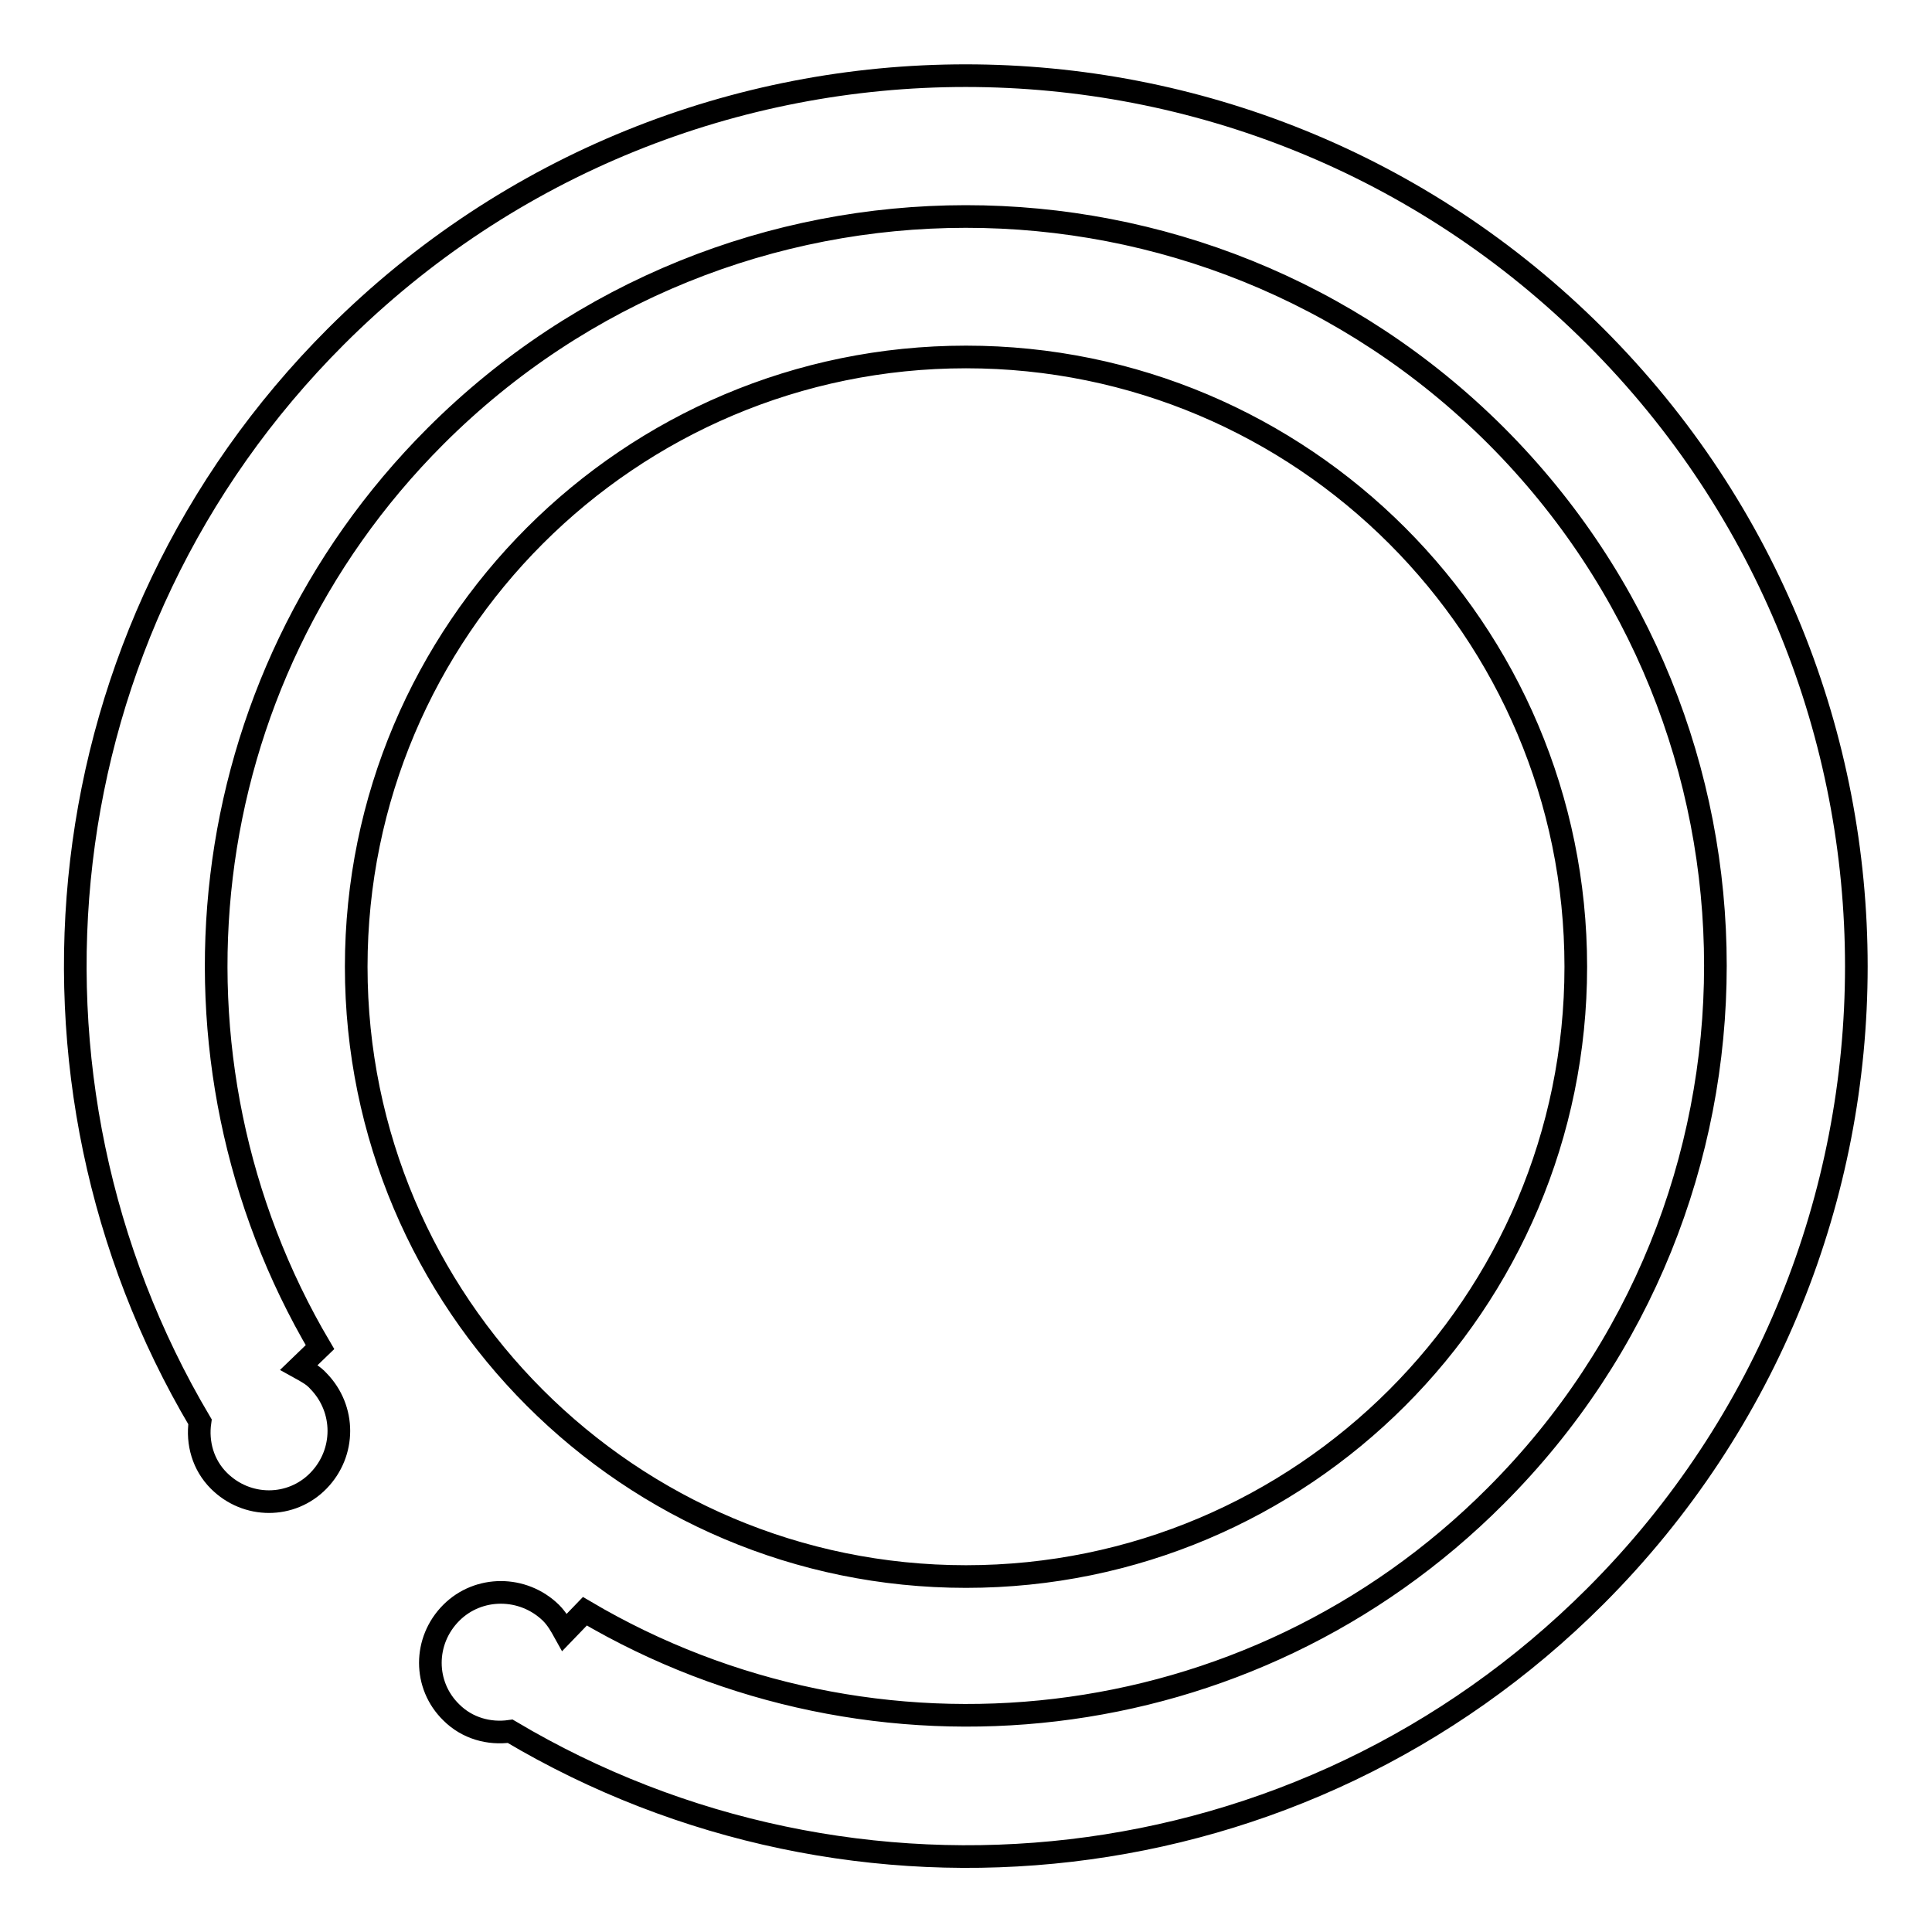
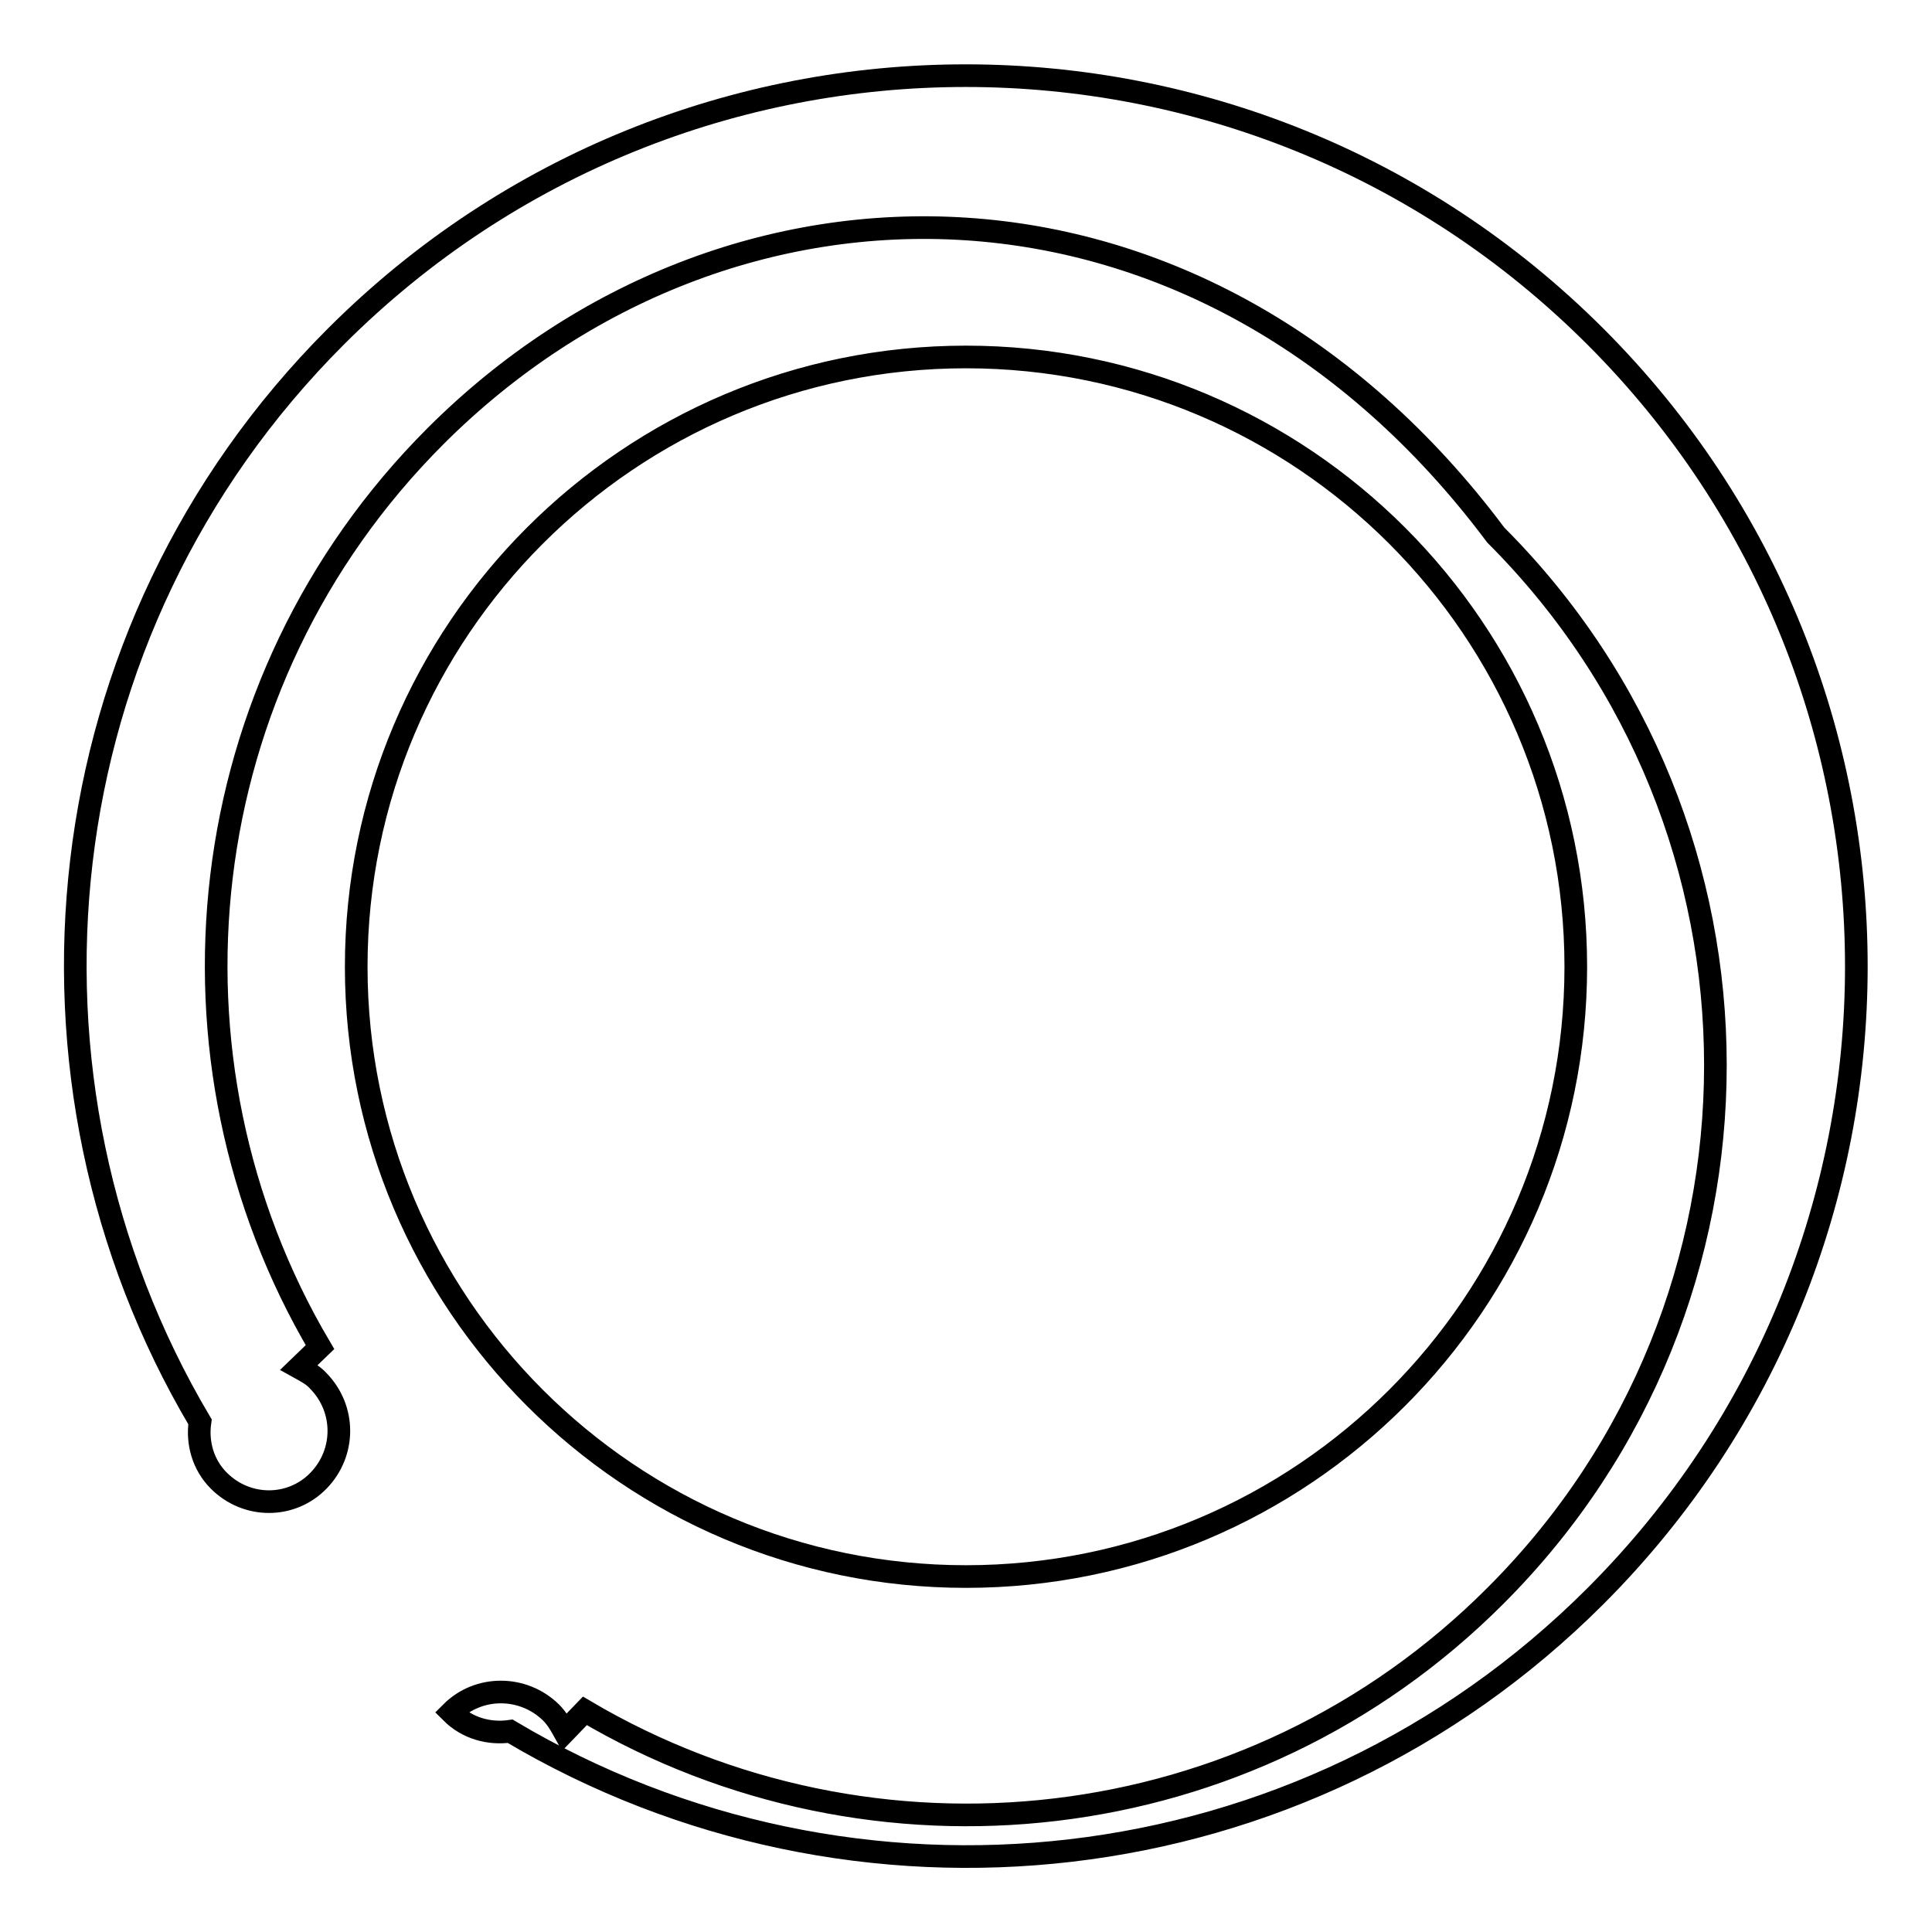
<svg xmlns="http://www.w3.org/2000/svg" version="1.1" x="0px" y="0px" viewBox="0 0 256 256" enable-background="new 0 0 256 256" xml:space="preserve">
  <g>
    <g>
-       <path stroke-width="3" fill-opacity="0" stroke="#000000" d="M128,47.3c44.6,0,80.8,36.2,80.8,80.8c0,44.6-36.2,80.8-80.8,80.8s-80.8-36.2-80.8-80.8C47.2,83.5,83.4,47.3,128,47.3z M211.4,211.5c-39,39-98.4,44.9-143.8,17.9c-2.8,0.4-5.7-0.4-7.8-2.5c-3.7-3.6-3.7-9.5,0-13.2c3.6-3.6,9.5-3.6,13.2,0c0.8,0.8,1.3,1.7,1.8,2.6l2.7-2.8c38.1,22.5,88,17.5,120.7-15.3c38.8-38.8,38.8-101.7,0-140.5C159.4,19,96.5,19,57.7,57.8c-32.7,32.7-37.8,82.6-15.3,120.7l-2.8,2.7c0.9,0.5,1.9,1,2.6,1.8c3.6,3.7,3.6,9.5,0,13.2c-3.6,3.7-9.5,3.7-13.2,0c-2.1-2.1-2.9-5-2.5-7.8C-0.4,143,5.5,83.6,44.5,44.6c46.1-46.1,120.8-46.1,166.9,0C257.5,90.7,257.5,165.4,211.4,211.5z" />
+       <path stroke-width="3" fill-opacity="0" stroke="#000000" d="M128,47.3c44.6,0,80.8,36.2,80.8,80.8c0,44.6-36.2,80.8-80.8,80.8s-80.8-36.2-80.8-80.8C47.2,83.5,83.4,47.3,128,47.3z M211.4,211.5c-39,39-98.4,44.9-143.8,17.9c-2.8,0.4-5.7-0.4-7.8-2.5c3.6-3.6,9.5-3.6,13.2,0c0.8,0.8,1.3,1.7,1.8,2.6l2.7-2.8c38.1,22.5,88,17.5,120.7-15.3c38.8-38.8,38.8-101.7,0-140.5C159.4,19,96.5,19,57.7,57.8c-32.7,32.7-37.8,82.6-15.3,120.7l-2.8,2.7c0.9,0.5,1.9,1,2.6,1.8c3.6,3.7,3.6,9.5,0,13.2c-3.6,3.7-9.5,3.7-13.2,0c-2.1-2.1-2.9-5-2.5-7.8C-0.4,143,5.5,83.6,44.5,44.6c46.1-46.1,120.8-46.1,166.9,0C257.5,90.7,257.5,165.4,211.4,211.5z" />
    </g>
  </g>
</svg>